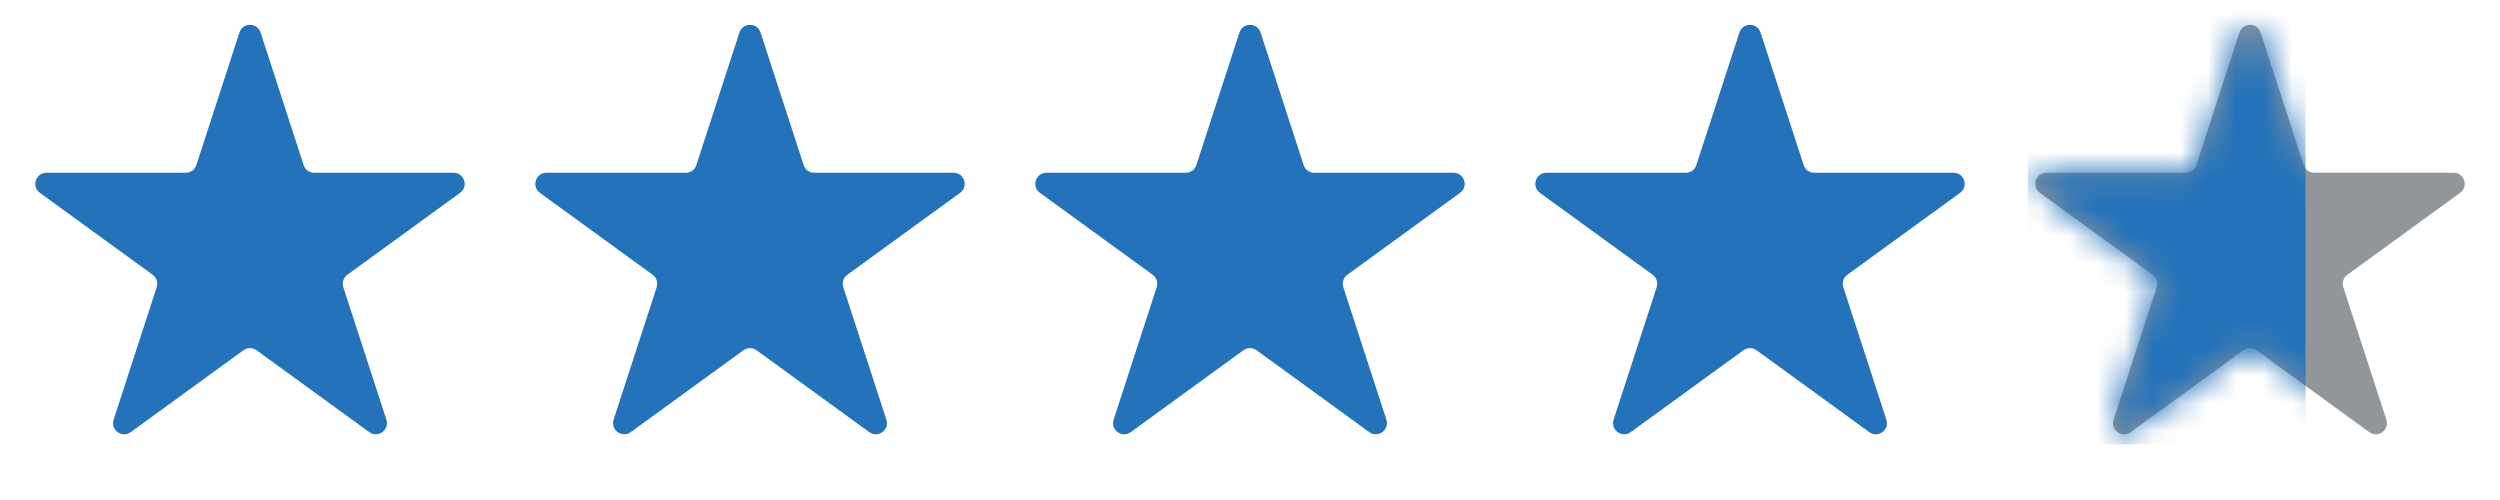
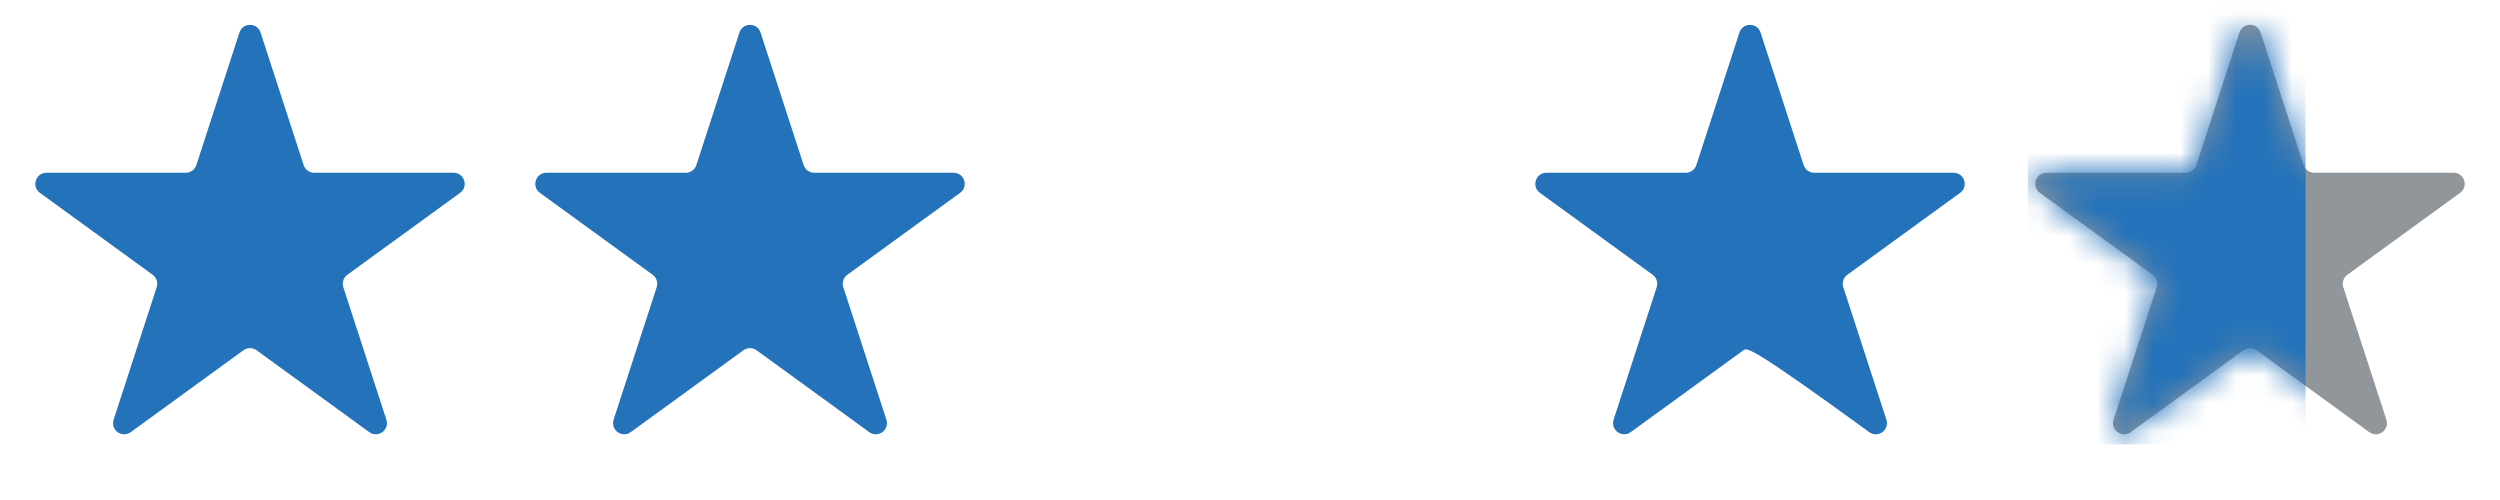
<svg xmlns="http://www.w3.org/2000/svg" width="90" height="18" viewBox="0 0 90 18" fill="none">
  <path d="M8.62 1.171C8.739 0.802 9.261 0.802 9.38 1.171L10.931 5.942C10.984 6.107 11.138 6.219 11.311 6.219H16.328C16.716 6.219 16.877 6.715 16.564 6.942L12.505 9.891C12.364 9.993 12.306 10.174 12.359 10.339L13.91 15.11C14.029 15.479 13.608 15.785 13.294 15.557L9.235 12.608C9.095 12.507 8.905 12.507 8.765 12.608L4.706 15.557C4.392 15.785 3.971 15.479 4.09 15.11L5.641 10.339C5.694 10.174 5.636 9.993 5.495 9.891L1.436 6.942C1.123 6.715 1.284 6.219 1.672 6.219H6.689C6.862 6.219 7.016 6.107 7.069 5.942L8.62 1.171Z" fill="#2372BA" />
  <path d="M26.62 1.171C26.739 0.802 27.261 0.802 27.38 1.171L28.931 5.942C28.984 6.107 29.138 6.219 29.311 6.219H34.328C34.716 6.219 34.877 6.715 34.563 6.942L30.505 9.891C30.364 9.993 30.306 10.174 30.359 10.339L31.91 15.11C32.029 15.479 31.608 15.785 31.294 15.557L27.235 12.608C27.095 12.507 26.905 12.507 26.765 12.608L22.706 15.557C22.392 15.785 21.971 15.479 22.09 15.11L23.641 10.339C23.694 10.174 23.636 9.993 23.495 9.891L19.436 6.942C19.123 6.715 19.284 6.219 19.672 6.219H24.689C24.862 6.219 25.016 6.107 25.069 5.942L26.62 1.171Z" fill="#2372BA" />
-   <path d="M44.62 1.171C44.739 0.802 45.261 0.802 45.38 1.171L46.931 5.942C46.984 6.107 47.138 6.219 47.311 6.219H52.328C52.716 6.219 52.877 6.715 52.563 6.942L48.505 9.891C48.364 9.993 48.306 10.174 48.359 10.339L49.91 15.11C50.029 15.479 49.608 15.785 49.294 15.557L45.235 12.608C45.095 12.507 44.905 12.507 44.765 12.608L40.706 15.557C40.392 15.785 39.971 15.479 40.09 15.11L41.641 10.339C41.694 10.174 41.636 9.993 41.495 9.891L37.437 6.942C37.123 6.715 37.284 6.219 37.672 6.219H42.689C42.862 6.219 43.016 6.107 43.069 5.942L44.62 1.171Z" fill="#2372BA" />
-   <path d="M62.62 1.171C62.739 0.802 63.261 0.802 63.38 1.171L64.931 5.942C64.984 6.107 65.138 6.219 65.311 6.219H70.328C70.716 6.219 70.877 6.715 70.564 6.942L66.505 9.891C66.364 9.993 66.306 10.174 66.359 10.339L67.91 15.11C68.029 15.479 67.608 15.785 67.294 15.557L63.235 12.608C63.095 12.507 62.905 12.507 62.765 12.608L58.706 15.557C58.392 15.785 57.971 15.479 58.09 15.11L59.641 10.339C59.694 10.174 59.636 9.993 59.495 9.891L55.437 6.942C55.123 6.715 55.284 6.219 55.672 6.219H60.689C60.862 6.219 61.016 6.107 61.069 5.942L62.62 1.171Z" fill="#2372BA" />
+   <path d="M62.62 1.171C62.739 0.802 63.261 0.802 63.38 1.171L64.931 5.942C64.984 6.107 65.138 6.219 65.311 6.219H70.328C70.716 6.219 70.877 6.715 70.564 6.942L66.505 9.891C66.364 9.993 66.306 10.174 66.359 10.339L67.91 15.11C68.029 15.479 67.608 15.785 67.294 15.557C63.095 12.507 62.905 12.507 62.765 12.608L58.706 15.557C58.392 15.785 57.971 15.479 58.09 15.11L59.641 10.339C59.694 10.174 59.636 9.993 59.495 9.891L55.437 6.942C55.123 6.715 55.284 6.219 55.672 6.219H60.689C60.862 6.219 61.016 6.107 61.069 5.942L62.62 1.171Z" fill="#2372BA" />
  <path d="M80.62 1.171C80.739 0.802 81.261 0.802 81.38 1.171L82.931 5.942C82.984 6.107 83.138 6.219 83.311 6.219H88.328C88.716 6.219 88.877 6.715 88.564 6.942L84.505 9.891C84.364 9.993 84.306 10.174 84.359 10.339L85.91 15.11C86.029 15.479 85.608 15.785 85.294 15.557L81.235 12.608C81.095 12.507 80.905 12.507 80.765 12.608L76.706 15.557C76.392 15.785 75.971 15.479 76.09 15.11L77.641 10.339C77.694 10.174 77.636 9.993 77.495 9.891L73.436 6.942C73.123 6.715 73.284 6.219 73.672 6.219H78.689C78.862 6.219 79.016 6.107 79.069 5.942L80.62 1.171Z" fill="#90969A" />
  <mask id="mask0_2002_991" style="mask-type:alpha" maskUnits="userSpaceOnUse" x="73" y="0" width="16" height="16">
    <path d="M80.62 1.171C80.739 0.802 81.261 0.802 81.38 1.171L82.931 5.942C82.984 6.107 83.138 6.219 83.311 6.219H88.328C88.716 6.219 88.877 6.715 88.564 6.942L84.505 9.891C84.364 9.993 84.306 10.174 84.359 10.339L85.91 15.11C86.029 15.479 85.608 15.785 85.294 15.557L81.235 12.608C81.095 12.507 80.905 12.507 80.765 12.608L76.706 15.557C76.392 15.785 75.971 15.479 76.09 15.11L77.641 10.339C77.694 10.174 77.636 9.993 77.495 9.891L73.436 6.942C73.123 6.715 73.284 6.219 73.672 6.219H78.689C78.862 6.219 79.016 6.107 79.069 5.942L80.62 1.171Z" fill="#ECB54A" />
  </mask>
  <g mask="url(#mask0_2002_991)">
    <rect x="73" width="10" height="16" fill="#2372BA" />
  </g>
</svg>